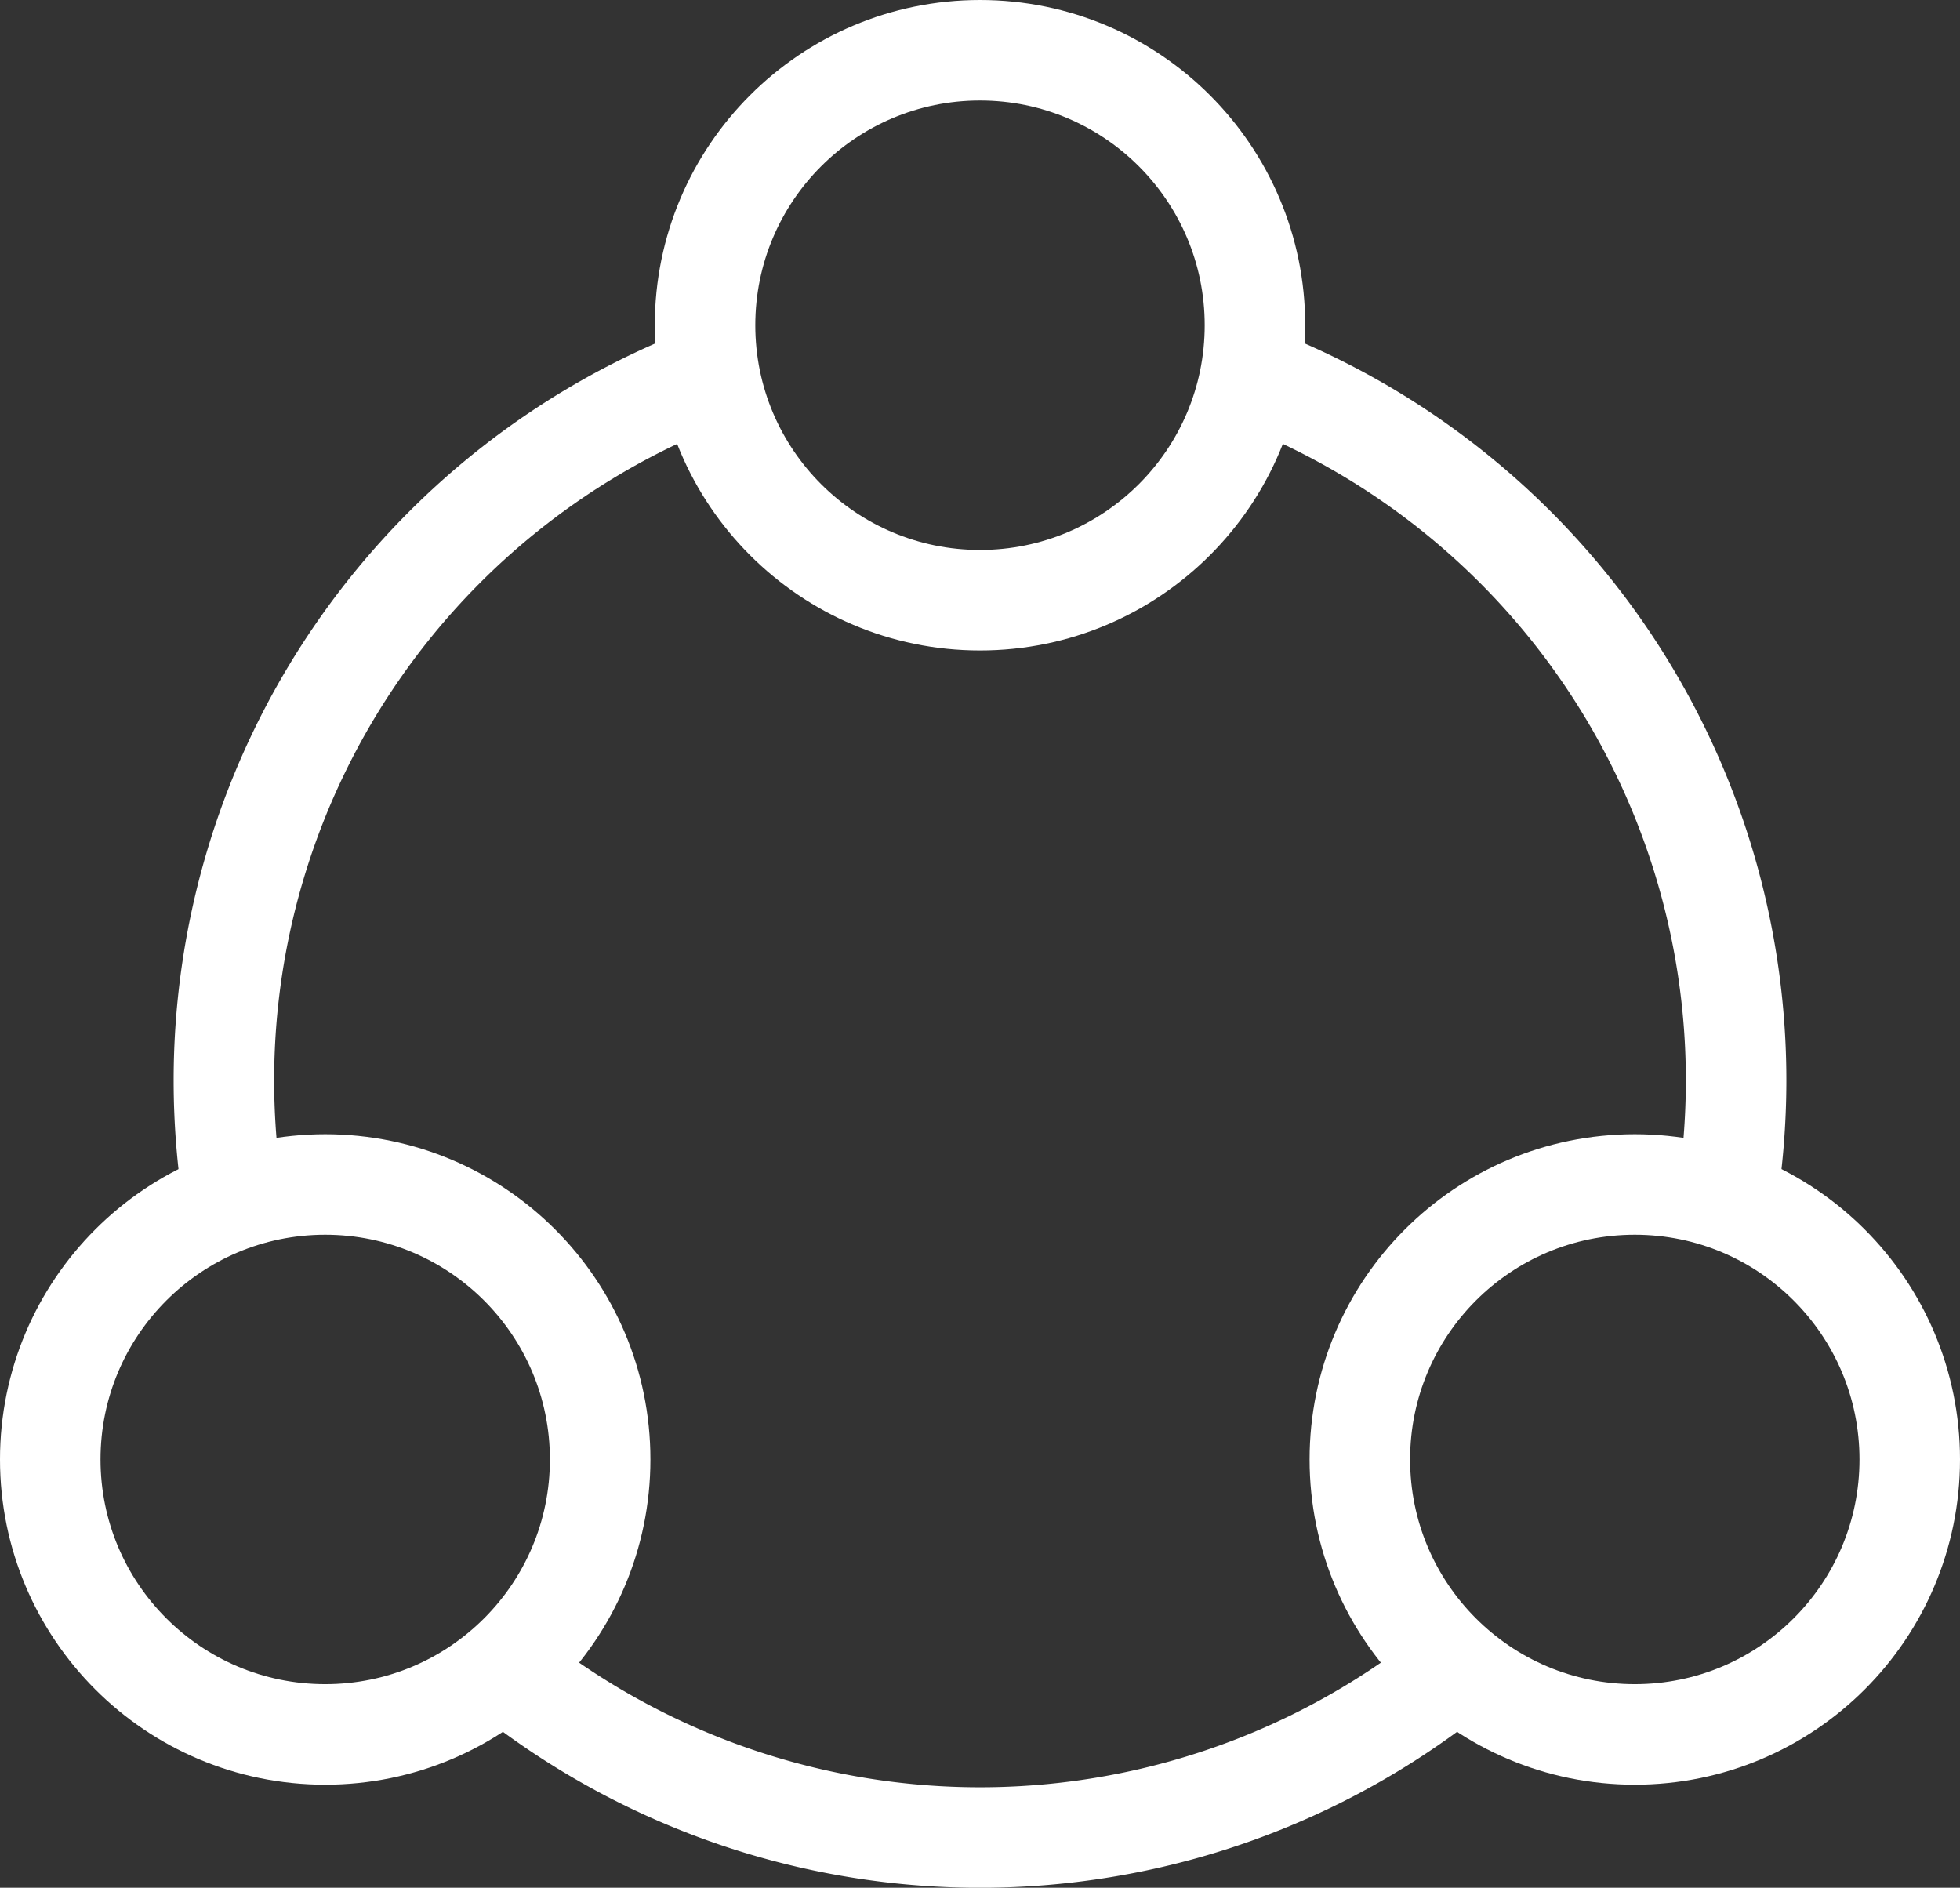
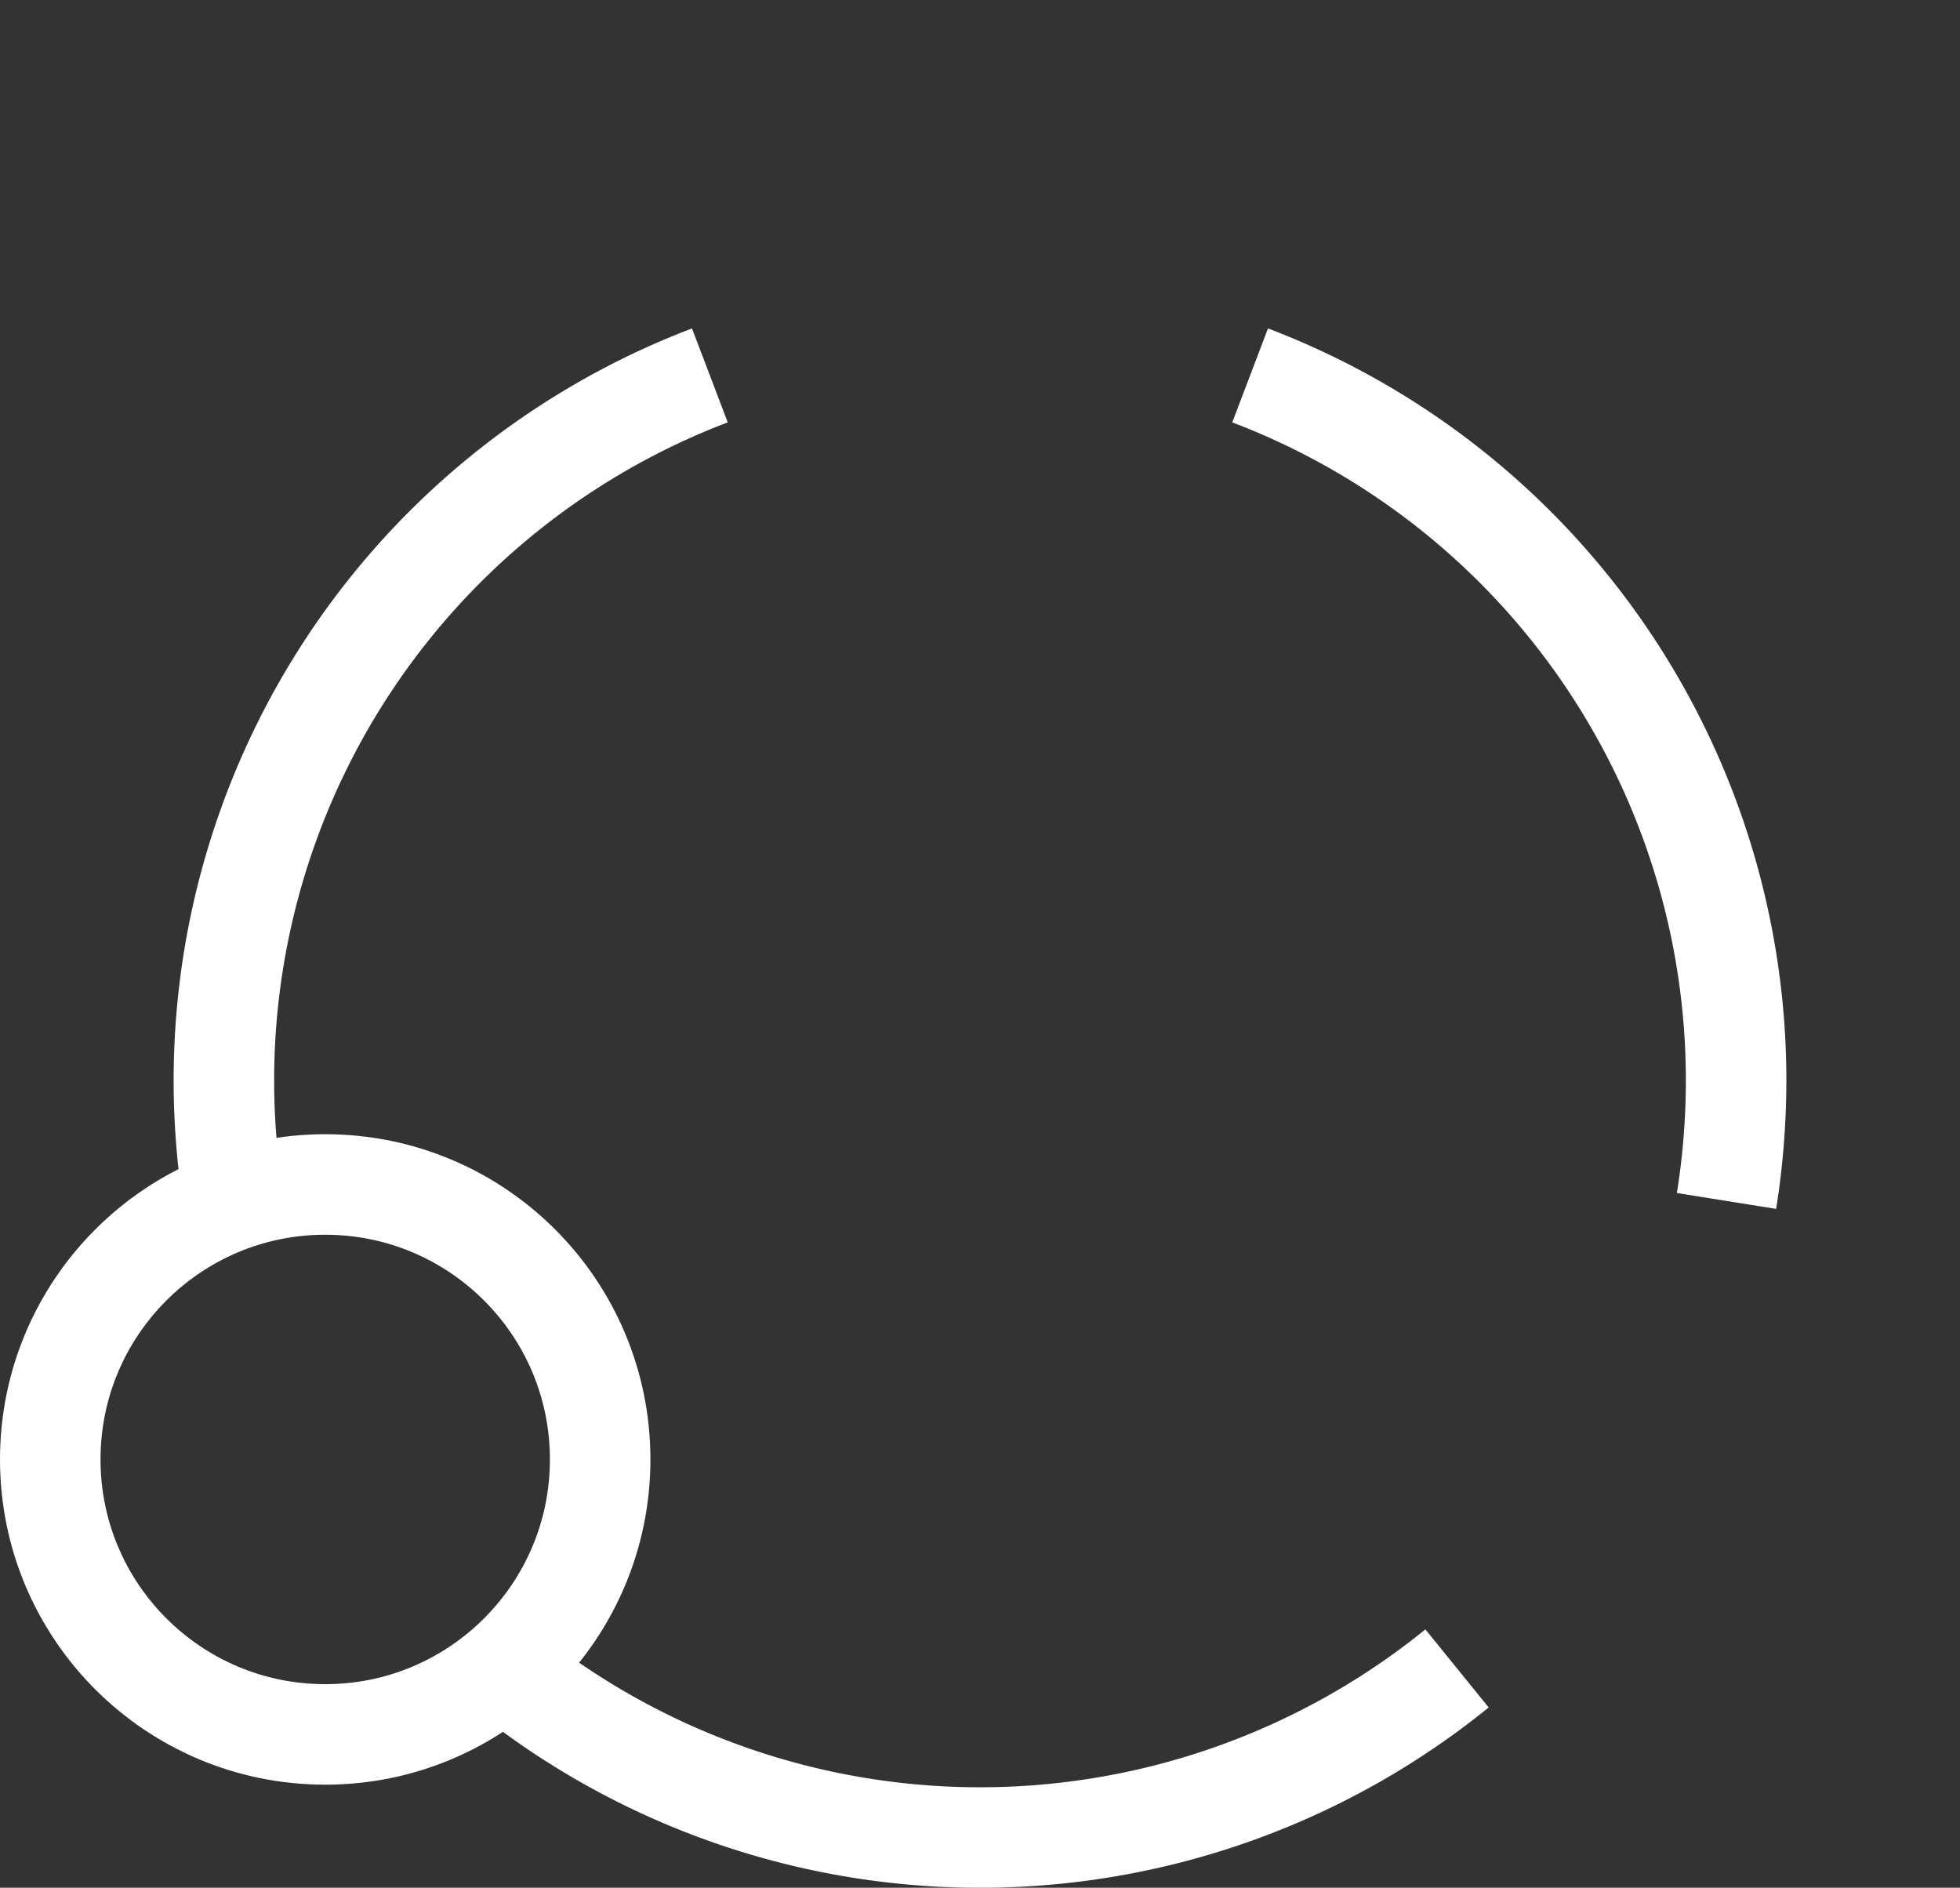
<svg xmlns="http://www.w3.org/2000/svg" width="39" height="37.56" viewBox="0 0 39 37.56">
  <rect x="0" y="0" width="39" height="37.56" fill="#333333" stroke="none" />
  <defs>
    <style>.a{fill:none;stroke:#fff;stroke-miterlimit:10;stroke-width:2px;}</style>
  </defs>
  <g transform="translate(-721.474 -440)">
    <path class="a" d="M725.191,462.156a15.235,15.235,0,0,1-.191-2.38,15.01,15.01,0,0,1,9.67-14.046" transform="translate(0.929 1.739)" />
    <path class="a" d="M729.06,464.54a15.071,15.071,0,0,0,18.984,0" transform="translate(2.422 8.656)" />
    <path class="a" d="M739.93,445.73a15.01,15.01,0,0,1,9.67,14.046,15.243,15.243,0,0,1-.191,2.38" transform="translate(6.419 1.739)" />
-     <circle class="a" cx="5.471" cy="5.471" r="5.471" transform="translate(735.503 441)" />
    <circle class="a" cx="5.471" cy="5.471" r="5.471" transform="translate(722.474 463.567)" />
-     <circle class="a" cx="5.471" cy="5.471" r="5.471" transform="translate(748.532 463.567)" />
  </g>
</svg>